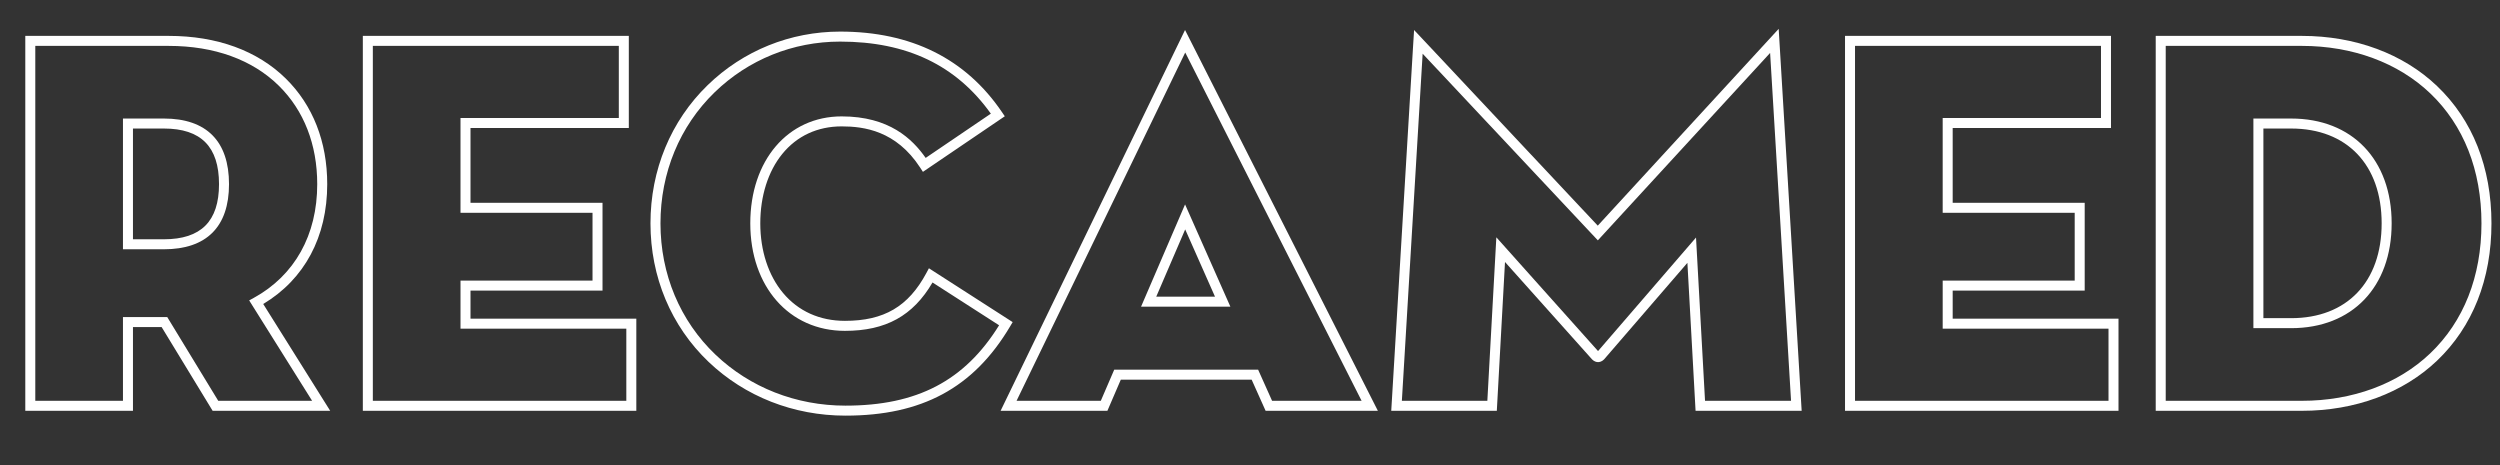
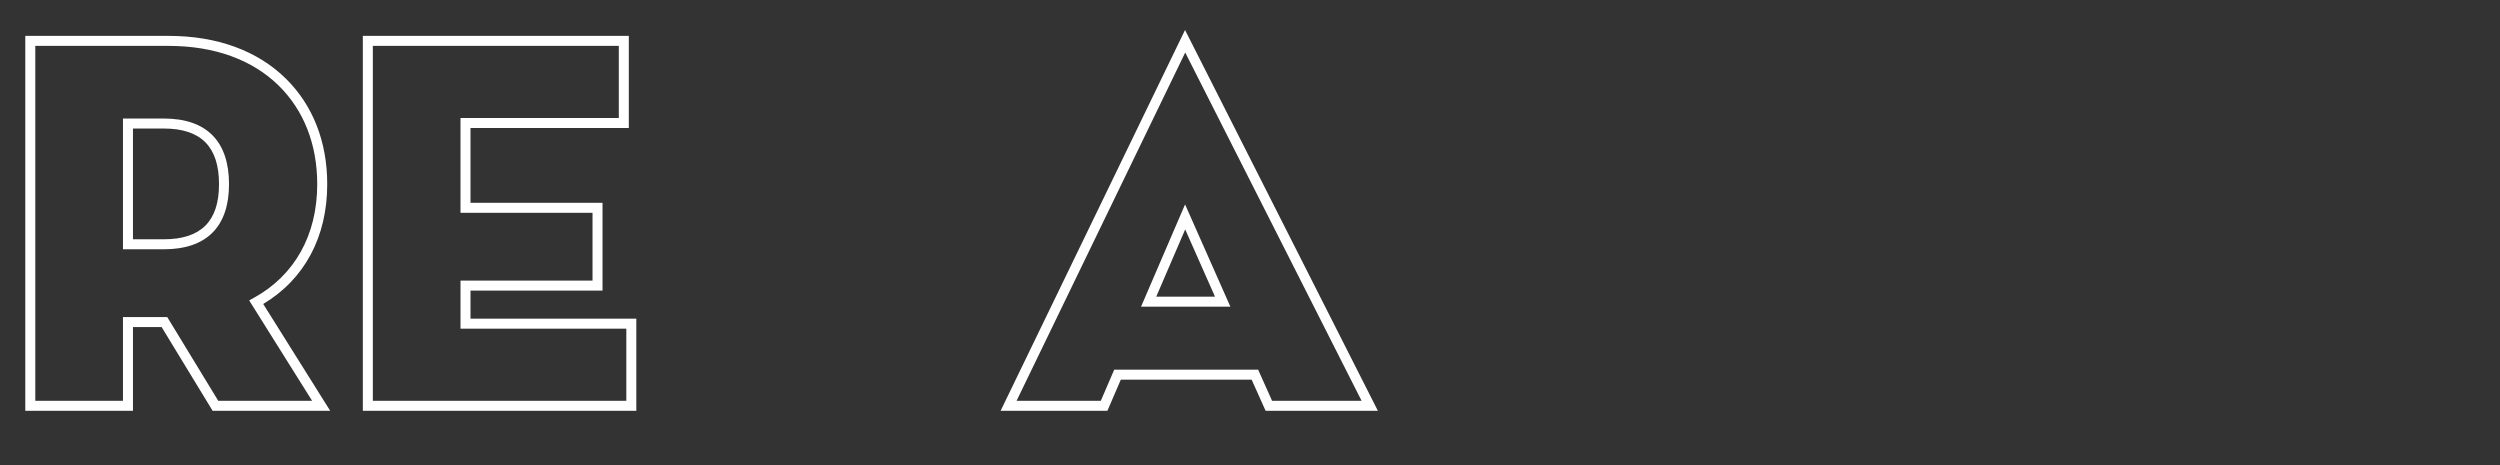
<svg xmlns="http://www.w3.org/2000/svg" version="1.1" id="Capa_1" x="0px" y="0px" width="1500px" height="279.028px" viewBox="0 0 1500 279.028" enable-background="new 0 0 1500 279.028" xml:space="preserve">
  <rect x="0" y="0" width="1500" height="279.028" fill="#333333" stroke="none" />
  <g>
    <g>
      <g>
        <path fill="#FFFFFF" d="M198.114,246.484h-70.538l-30.588-50.229h-17.21v50.229H15.176V21.535h86.072     c28.935,0,53.225,8.857,70.245,25.615c16.252,16.001,24.843,37.909,24.843,63.354c0,31.627-13.607,57.026-38.406,71.885     L198.114,246.484z M130.947,240.484h56.323l-37.767-60.24l2.783-1.531c24.537-13.495,38.05-37.719,38.05-68.208     c0-23.801-7.972-44.23-23.053-59.079c-15.874-15.629-38.708-23.89-66.035-23.89H21.176v212.949h52.601v-50.229h26.582     L130.947,240.484z M98.35,149.566H73.777V71.12H98.35c25.555,0,39.062,13.619,39.062,39.384     C137.412,136.058,123.905,149.566,98.35,149.566z M79.777,143.566H98.35c22.248,0,33.062-10.814,33.062-33.062     c0-22.464-10.814-33.384-33.062-33.384H79.777V143.566z" />
      </g>
      <g>
        <path fill="#FFFFFF" d="M381.796,246.483H217.702V21.535h159.586v55.263h-94.985v44.873h79.208v52.688h-79.208v16.861h99.493     V246.483z M223.702,240.483h152.094V197.22h-99.493v-28.861h79.208v-40.688h-79.208V70.798h94.985V27.535H223.702V240.483z" />
      </g>
      <g>
-         <path fill="#FFFFFF" d="M507.267,249.381c-31.141,0-60.306-11.458-82.124-32.263c-22.479-21.436-34.859-50.951-34.859-83.109     c0-32.005,12.188-61.458,34.317-82.931c21.345-20.713,49.56-32.12,79.446-32.12c42.702,0,75.386,16.259,97.146,48.326     l1.684,2.482l-49.125,33.348l-1.668-2.566c-14.401-22.154-33.761-24.716-47.071-24.716c-14.522,0-26.856,5.727-35.667,16.562     c-8.495,10.446-13.173,25.226-13.173,41.615c0,16.41,4.84,31.235,13.629,41.744c9.167,10.961,22.011,16.755,37.142,16.755     c23.46,0,38.076-8.579,48.874-28.686l1.536-2.859l50.242,32.299l-1.476,2.489c-11.104,18.729-24.425,32.086-40.724,40.837     C549.361,245.197,530.347,249.381,507.267,249.381z M504.047,24.958c-28.317,0-55.048,10.806-75.268,30.426     c-20.955,20.334-32.495,48.257-32.495,78.625c0,30.502,11.72,58.475,33,78.768c20.697,19.735,48.392,30.604,77.983,30.604     c42.963,0,71.52-14.896,92.19-48.218l-39.939-25.676c-11.726,20.039-28.072,29.02-52.576,29.02     c-33.426,0-56.771-26.523-56.771-64.499c0-37.787,22.551-64.177,54.84-64.177c28.547,0,42.426,13.538,50.391,24.909l39.11-26.548     C573.723,39.105,544.098,24.958,504.047,24.958z" />
-       </g>
+         </g>
      <g>
        <path fill="#FFFFFF" d="M826.723,246.484h-67.357l-8.372-18.675h-78.512l-8.049,18.675H600.36L711.019,17.995L826.723,246.484z      M763.25,240.484h53.709L711.139,31.513L609.932,240.484h50.553l8.049-18.675h86.344L763.25,240.484z M738.229,184.018h-53.602     l26.412-61.369L738.229,184.018z M693.741,178.018h35.267l-17.889-40.377L693.741,178.018z" />
      </g>
      <g>
-         <path fill="#FFFFFF" d="M1080.999,246.484h-63.659l-4.898-88.787l-50.03,57.964c-1.325,1.325-2.673,1.604-3.57,1.604     c-0.896,0-2.244-0.278-3.569-1.603l-0.116-0.123l-52.157-58.345l-4.91,89.289H834.75l0.189-3.18L847.82,28.12l0.635-10.101     l7.441,7.901l102.76,109.476l108.552-118.091L1080.999,246.484z M1023.018,240.484h51.61l-12.561-208.719L958.703,144.213     L853.586,32.225l-12.467,208.257h51.289l5.395-98.104l61.023,68.264l58.787-68.124L1023.018,240.484z" />
-       </g>
+         </g>
      <g>
-         <path fill="#FFFFFF" d="M1271.104,246.483h-164.095l-0.001-224.948h159.587v55.263h-94.984v44.873h79.208v52.688h-79.208v16.861     h99.493V246.483z M1113.009,240.483h152.095V197.22h-99.493v-28.861h79.208v-40.688h-79.208V70.798h94.984V27.535h-147.587     L1113.009,240.483z" />
-       </g>
+         </g>
      <g>
-         <path fill="#FFFFFF" d="M1381.116,246.483h-87.683V21.535h87.683c31.954,0,60.762,10.686,81.116,30.089     c21.357,20.358,32.646,48.847,32.646,82.385c0,33.538-11.289,62.026-32.646,82.385     C1441.878,235.797,1413.07,246.483,1381.116,246.483z M1299.434,240.483h81.683c30.405,0,57.742-10.098,76.977-28.432     c20.14-19.198,30.785-46.185,30.785-78.042s-10.646-58.844-30.785-78.042c-19.233-18.334-46.571-28.432-76.977-28.432h-81.683     V240.483z M1374.677,196.898h-22.641V71.12h22.641c36.639,0,60.313,24.686,60.313,62.889     C1434.99,172.212,1411.315,196.898,1374.677,196.898z M1358.036,190.898h16.641c33.502,0,54.313-21.799,54.313-56.889     c0-35.09-20.812-56.889-54.313-56.889h-16.641V190.898z" />
-       </g>
+         </g>
    </g>
  </g>
</svg>